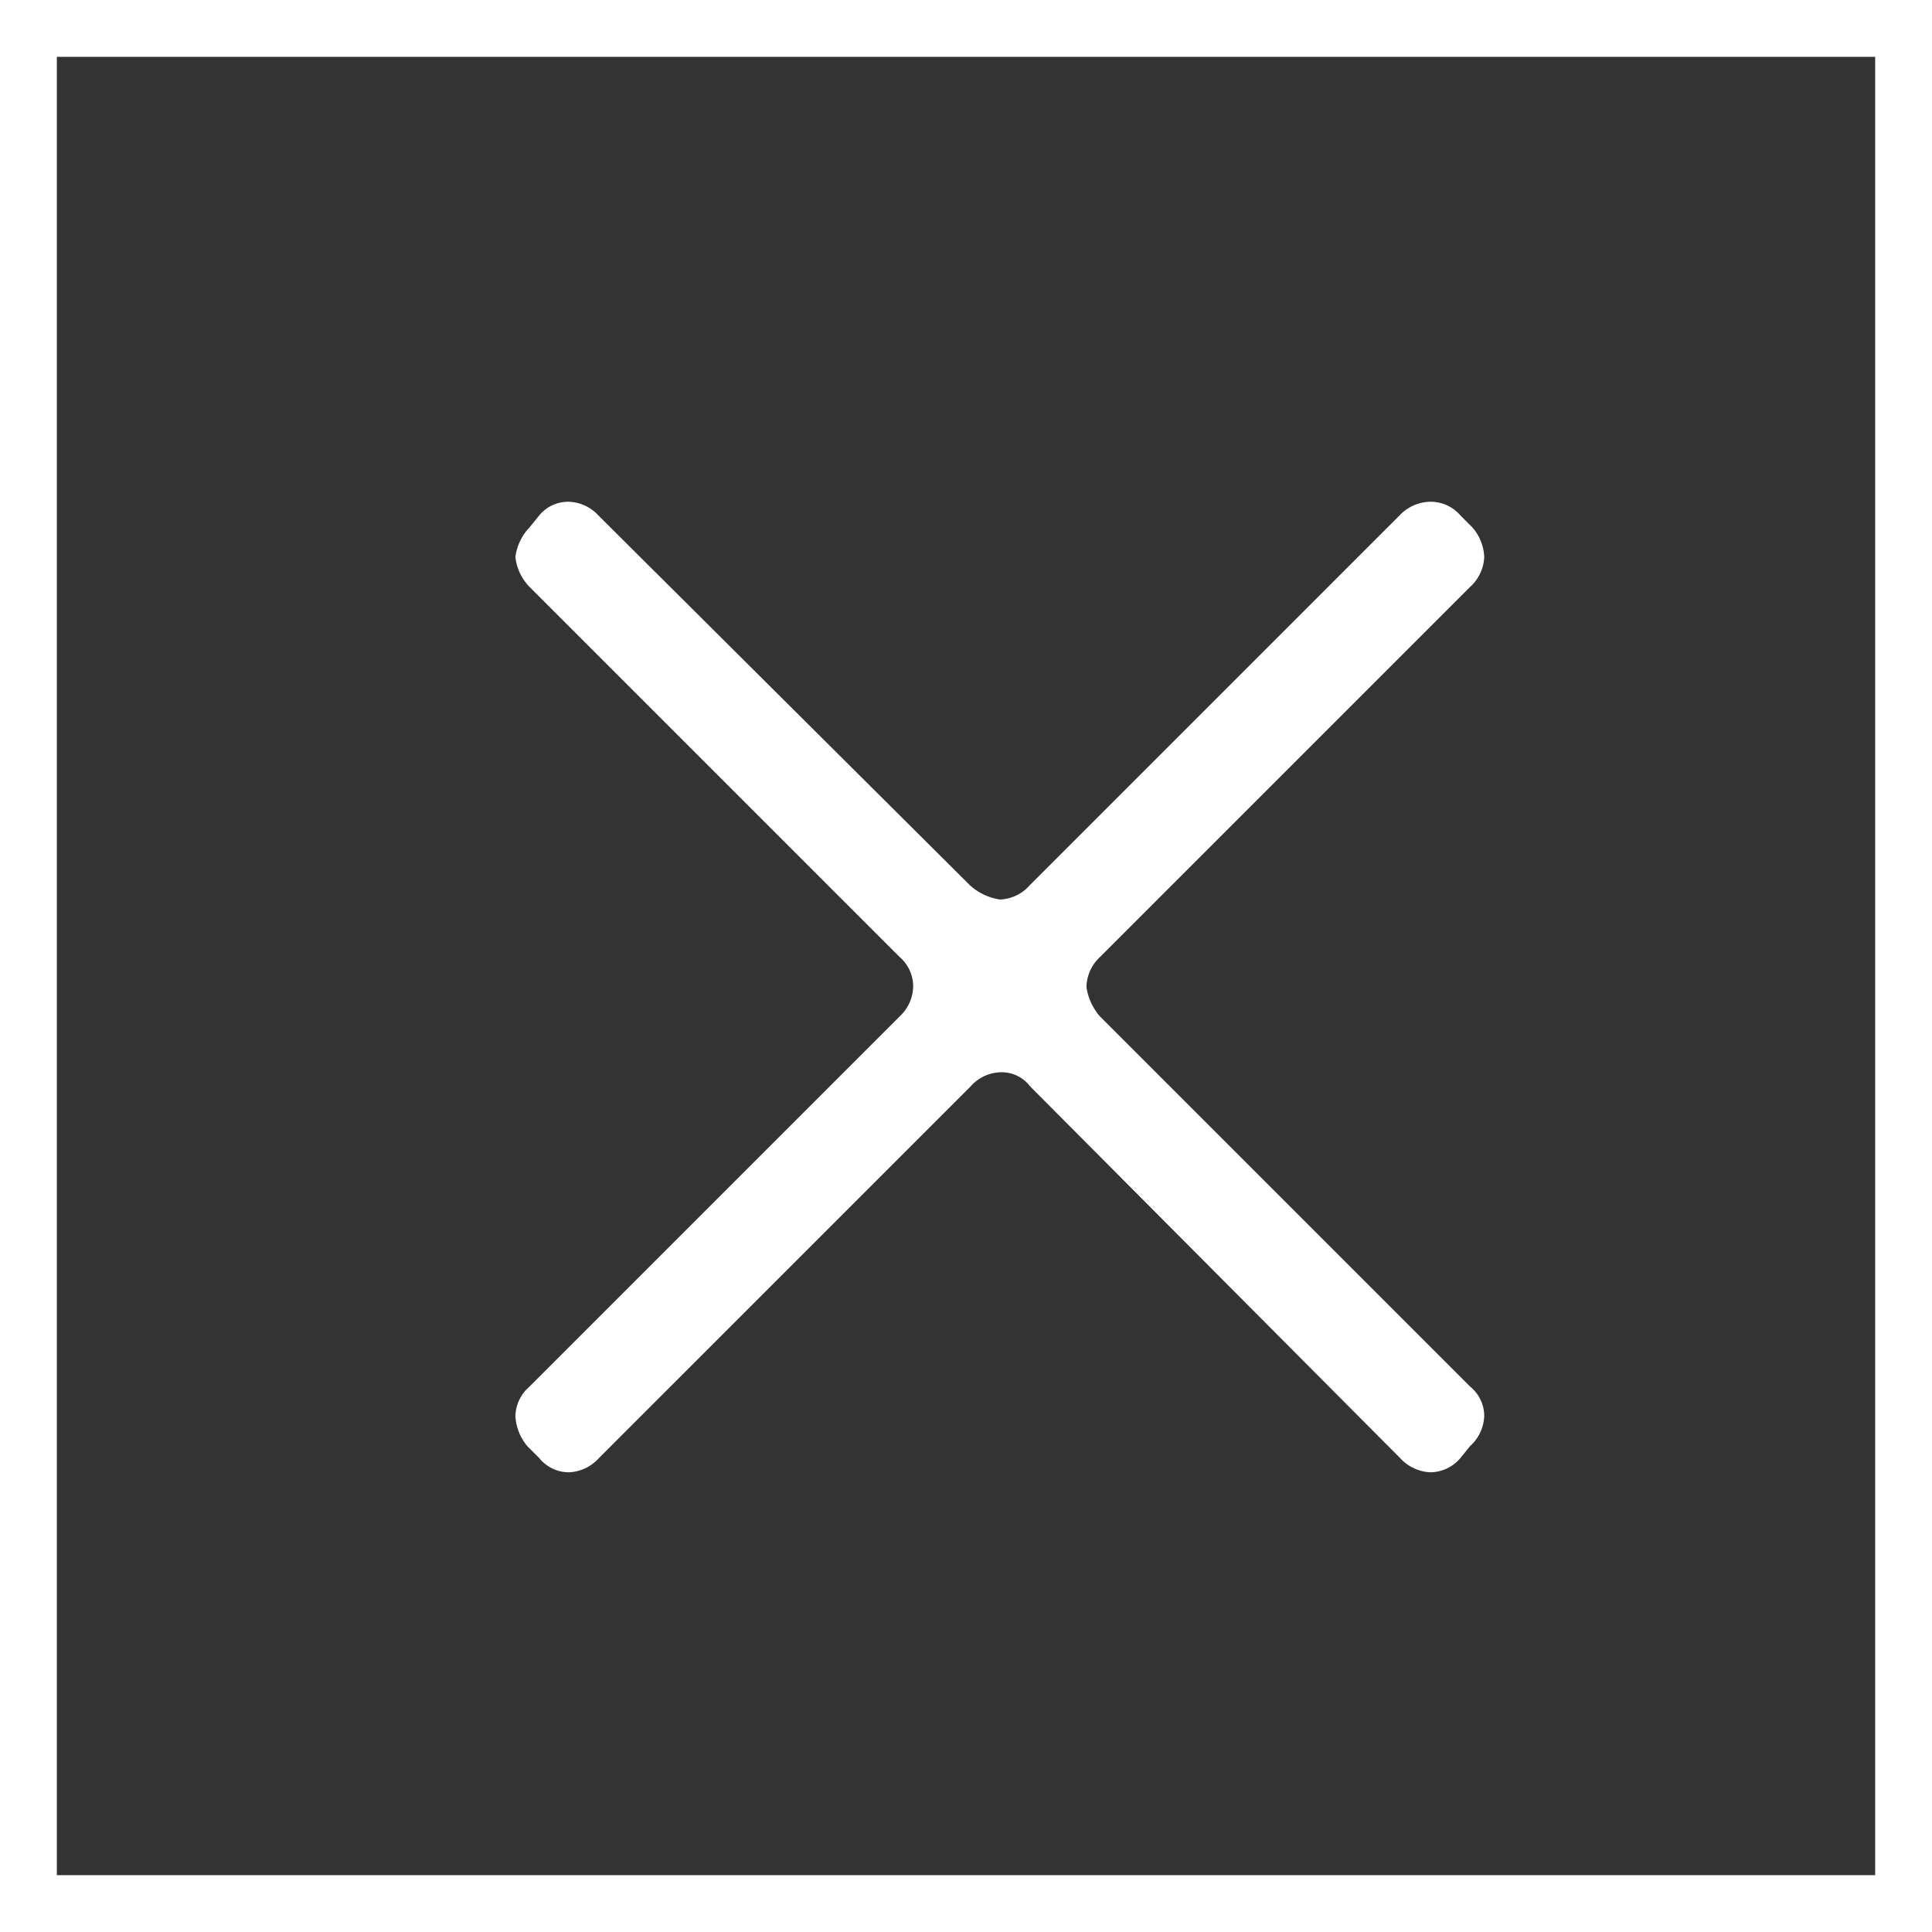
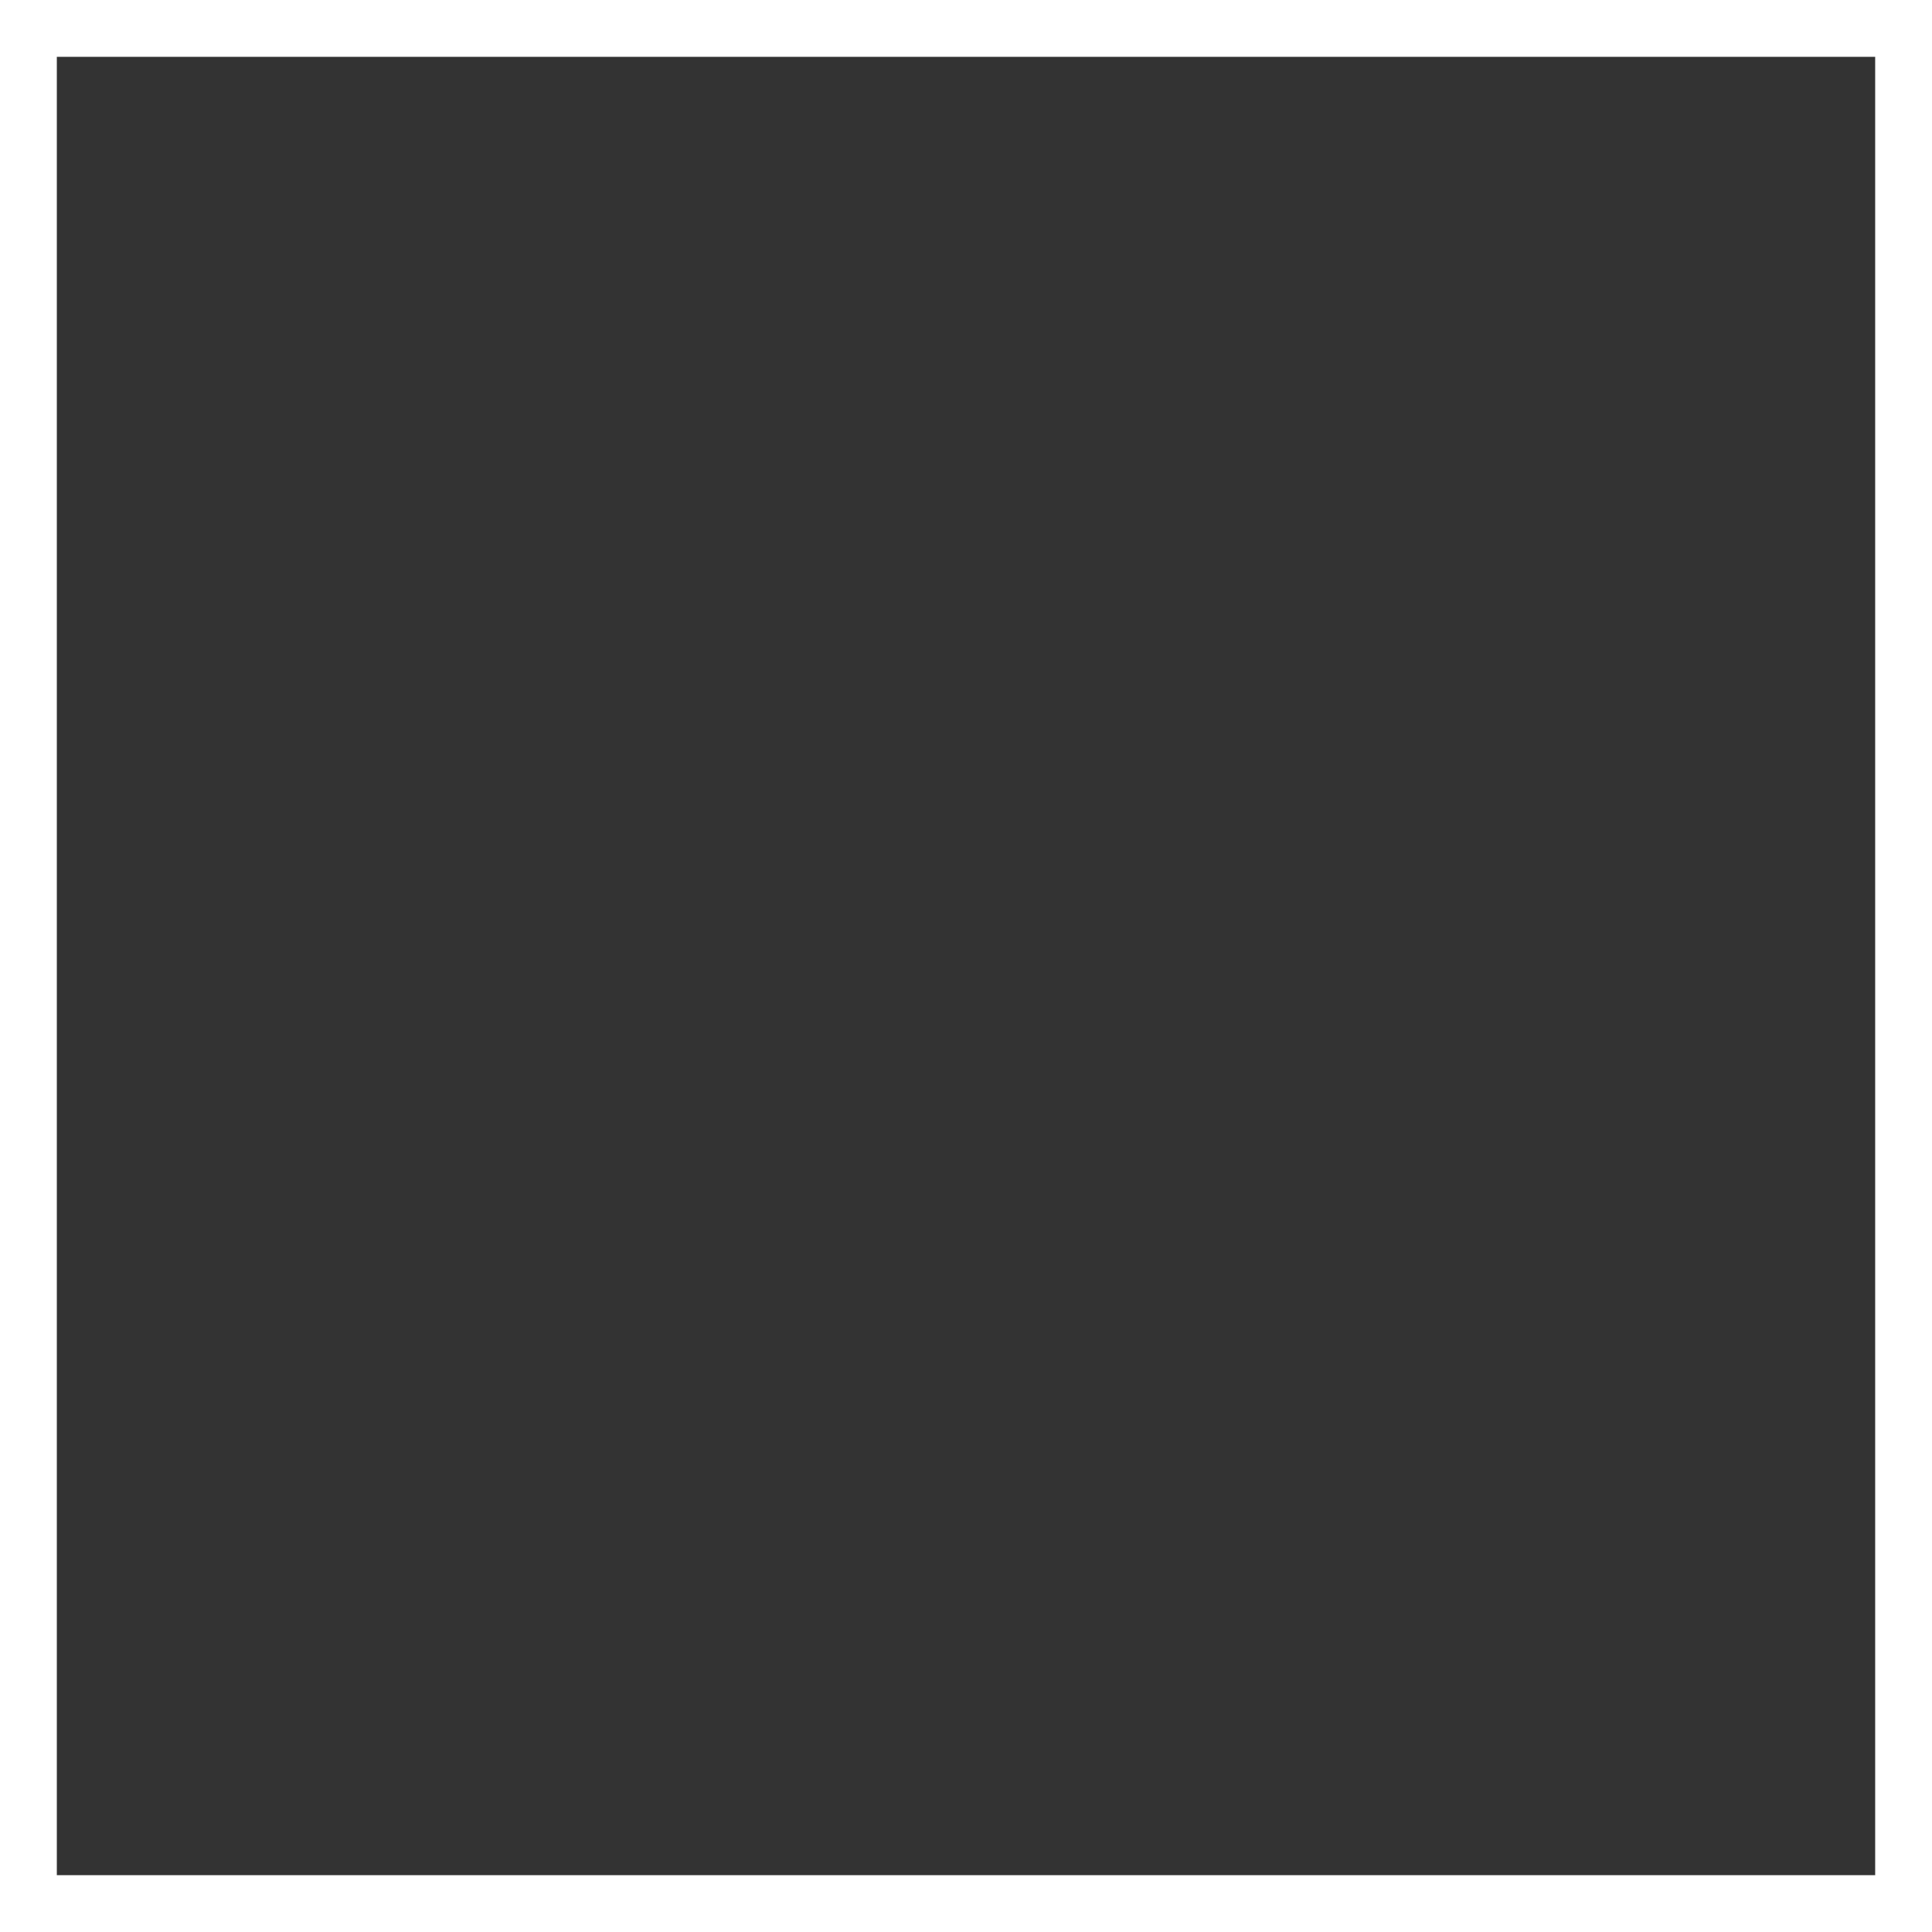
<svg xmlns="http://www.w3.org/2000/svg" viewBox="0 0 34 34">
  <rect x="0" y="0" width="34" height="34" fill="#333333" stroke="none" />
  <defs>
    <style>.cls-1{fill:#fff;}.cls-2{fill:none;stroke:#fff;stroke-miterlimit:10;}</style>
  </defs>
  <g id="レイヤー_2" data-name="レイヤー 2">
    <g id="POPUP部分">
-       <path class="cls-1" d="M25.17,8.83a.69.69,0,0,1,.53.24l.21.21a.84.84,0,0,1,.21.52.75.75,0,0,1-.25.53l-6.51,6.51a.74.74,0,0,0-.24.53,1,1,0,0,0,.24.52l6.51,6.51a.67.67,0,0,1,.25.52.75.75,0,0,1-.25.53l-.17.21a.7.7,0,0,1-.53.25.77.77,0,0,1-.53-.25l-6.51-6.54a.63.63,0,0,0-.52-.25.73.73,0,0,0-.53.25l-6.54,6.54a.75.75,0,0,1-.53.25.67.67,0,0,1-.52-.25l-.21-.21a.9.9,0,0,1-.21-.53.71.71,0,0,1,.25-.52l6.51-6.51a.74.74,0,0,0,.24-.52.68.68,0,0,0-.24-.53L9.32,10.33a.89.89,0,0,1-.25-.53.93.93,0,0,1,.25-.52l.17-.21A.66.66,0,0,1,10,8.83a.74.74,0,0,1,.53.24l6.54,6.51a1,1,0,0,0,.53.25.73.73,0,0,0,.52-.25l6.51-6.51A.76.76,0,0,1,25.17,8.83Z" />
      <rect class="cls-2" x="0.5" y="0.5" width="33" height="33" />
    </g>
  </g>
</svg>